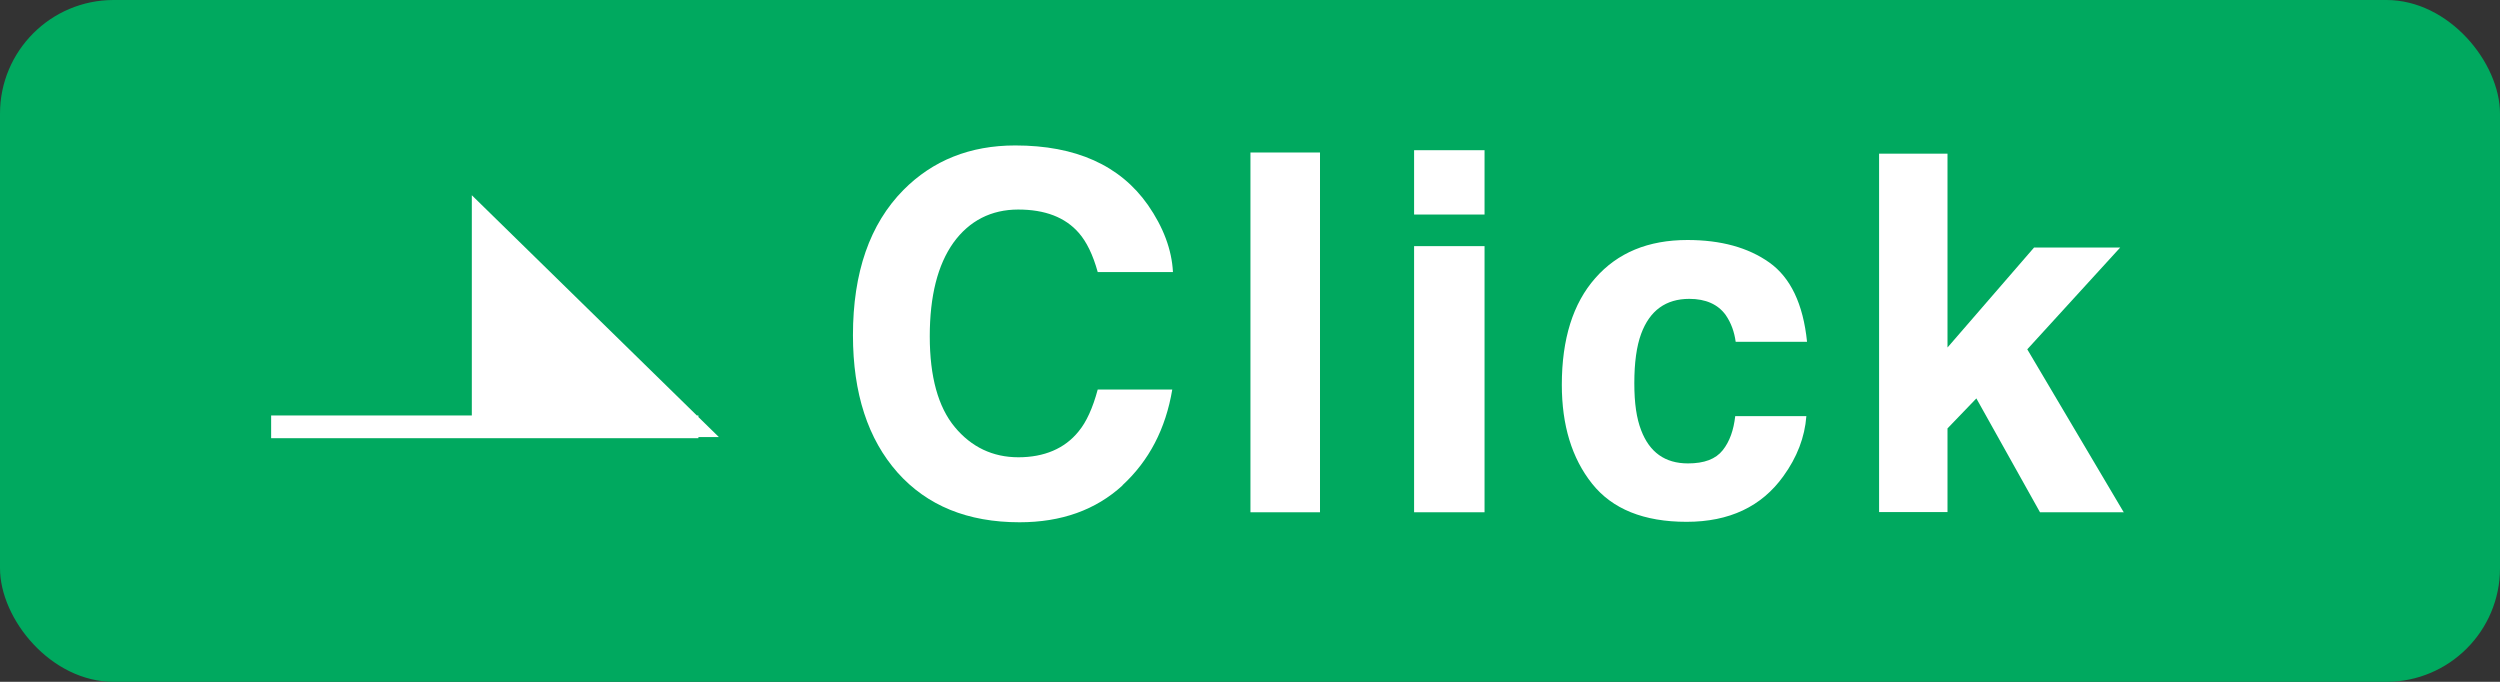
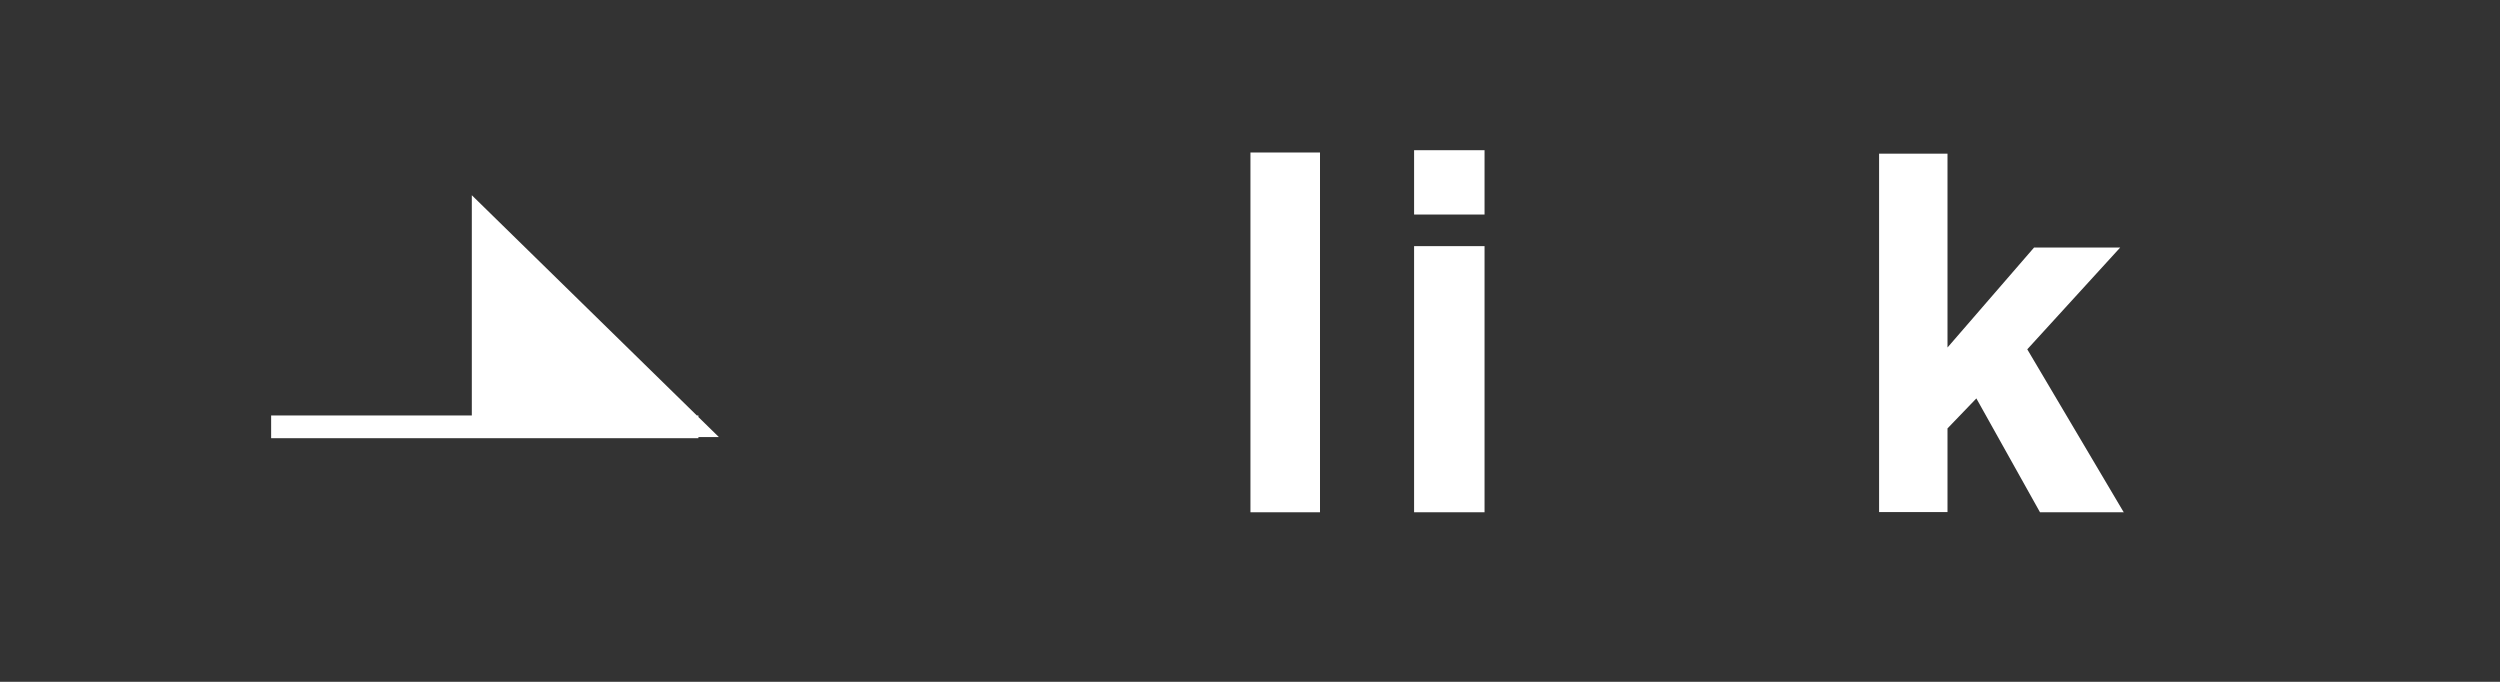
<svg xmlns="http://www.w3.org/2000/svg" id="_レイヤー_2" viewBox="0 0 110 30">
  <rect x="0" y="0" width="110" height="30" fill="#333333" stroke="none" />
  <defs>
    <style>.cls-1{fill:#00a95f;}.cls-2{fill:#fff;}</style>
  </defs>
  <g id="Main">
    <g>
-       <rect class="cls-1" width="110" height="30" rx="5" ry="5" />
      <g>
        <polygon class="cls-2" points="31.63 19.23 30.73 18.35 30.73 18.28 30.66 18.28 20.76 8.59 20.76 18.28 11.93 18.28 11.93 19.28 30.73 19.28 30.73 19.23 31.63 19.23" />
        <g>
-           <path class="cls-2" d="M49.39,21.36c-1.18,1.08-2.69,1.62-4.53,1.62-2.28,0-4.07-.73-5.37-2.19-1.3-1.47-1.96-3.48-1.96-6.04,0-2.76,.74-4.89,2.22-6.39,1.29-1.3,2.93-1.96,4.92-1.96,2.66,0,4.61,.87,5.84,2.62,.68,.98,1.05,1.97,1.1,2.95h-3.31c-.21-.76-.49-1.33-.83-1.72-.6-.69-1.49-1.03-2.67-1.03s-2.15,.49-2.85,1.46c-.69,.97-1.04,2.34-1.04,4.12s.37,3.11,1.1,3.99c.73,.88,1.67,1.33,2.8,1.33s2.04-.38,2.65-1.14c.34-.41,.62-1.02,.84-1.84h3.28c-.29,1.73-1.02,3.13-2.19,4.21Z" />
          <path class="cls-2" d="M55.02,6.71h3.06v15.83h-3.06V6.71Z" />
          <path class="cls-2" d="M65.32,6.61v2.83h-3.1v-2.83h3.1Zm0,4.22v11.71h-3.1V10.83h3.1Z" />
-           <path class="cls-2" d="M79.51,15.04h-3.14c-.06-.44-.2-.83-.44-1.18-.34-.47-.88-.71-1.6-.71-1.03,0-1.74,.51-2.12,1.54-.2,.54-.3,1.27-.3,2.17s.1,1.55,.3,2.07c.37,.97,1.05,1.46,2.06,1.46,.72,0,1.22-.19,1.53-.58s.48-.89,.55-1.5h3.13c-.07,.93-.41,1.81-1.01,2.64-.96,1.34-2.38,2.01-4.26,2.01s-3.27-.56-4.16-1.68c-.89-1.12-1.33-2.57-1.33-4.35,0-2.01,.49-3.58,1.47-4.69,.98-1.12,2.33-1.68,4.06-1.68,1.47,0,2.67,.33,3.6,.99s1.49,1.82,1.66,3.49Z" />
          <path class="cls-2" d="M93.46,22.54h-3.7l-2.8-5.01-1.27,1.32v3.68h-3.01V6.76h3.01V15.29l3.81-4.4h3.79l-4.09,4.48,4.25,7.18Z" />
        </g>
      </g>
    </g>
  </g>
</svg>